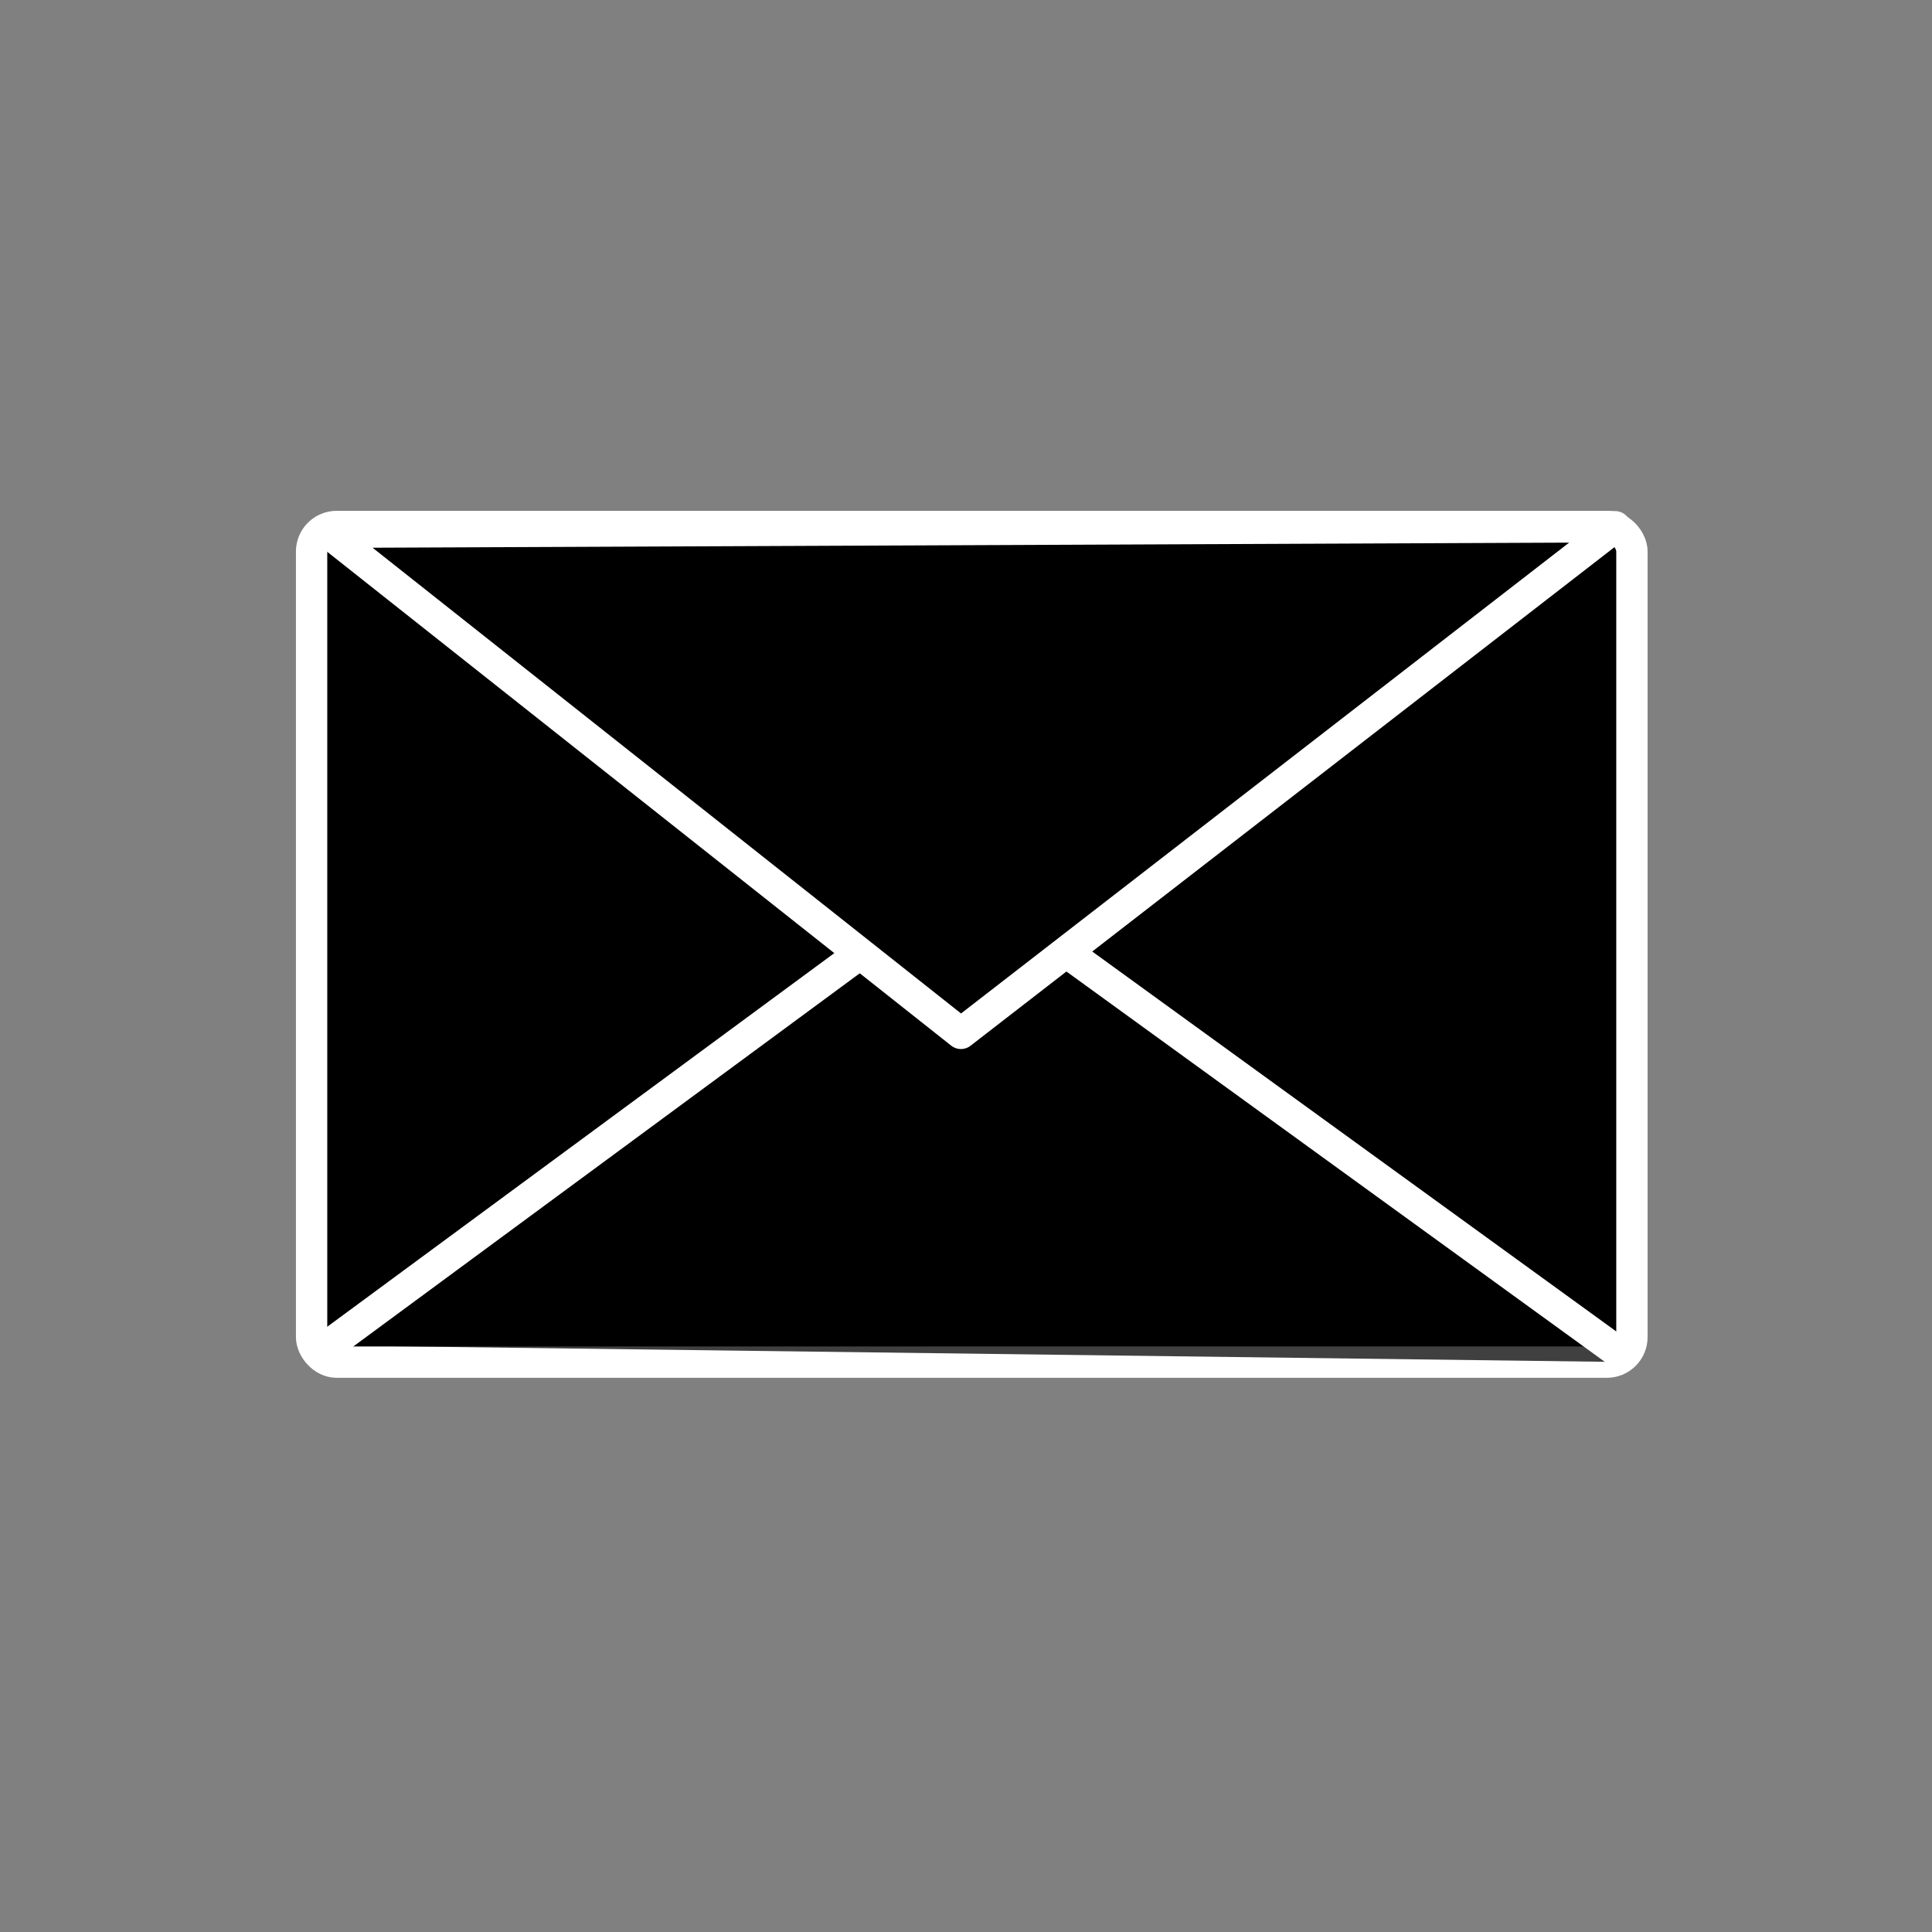
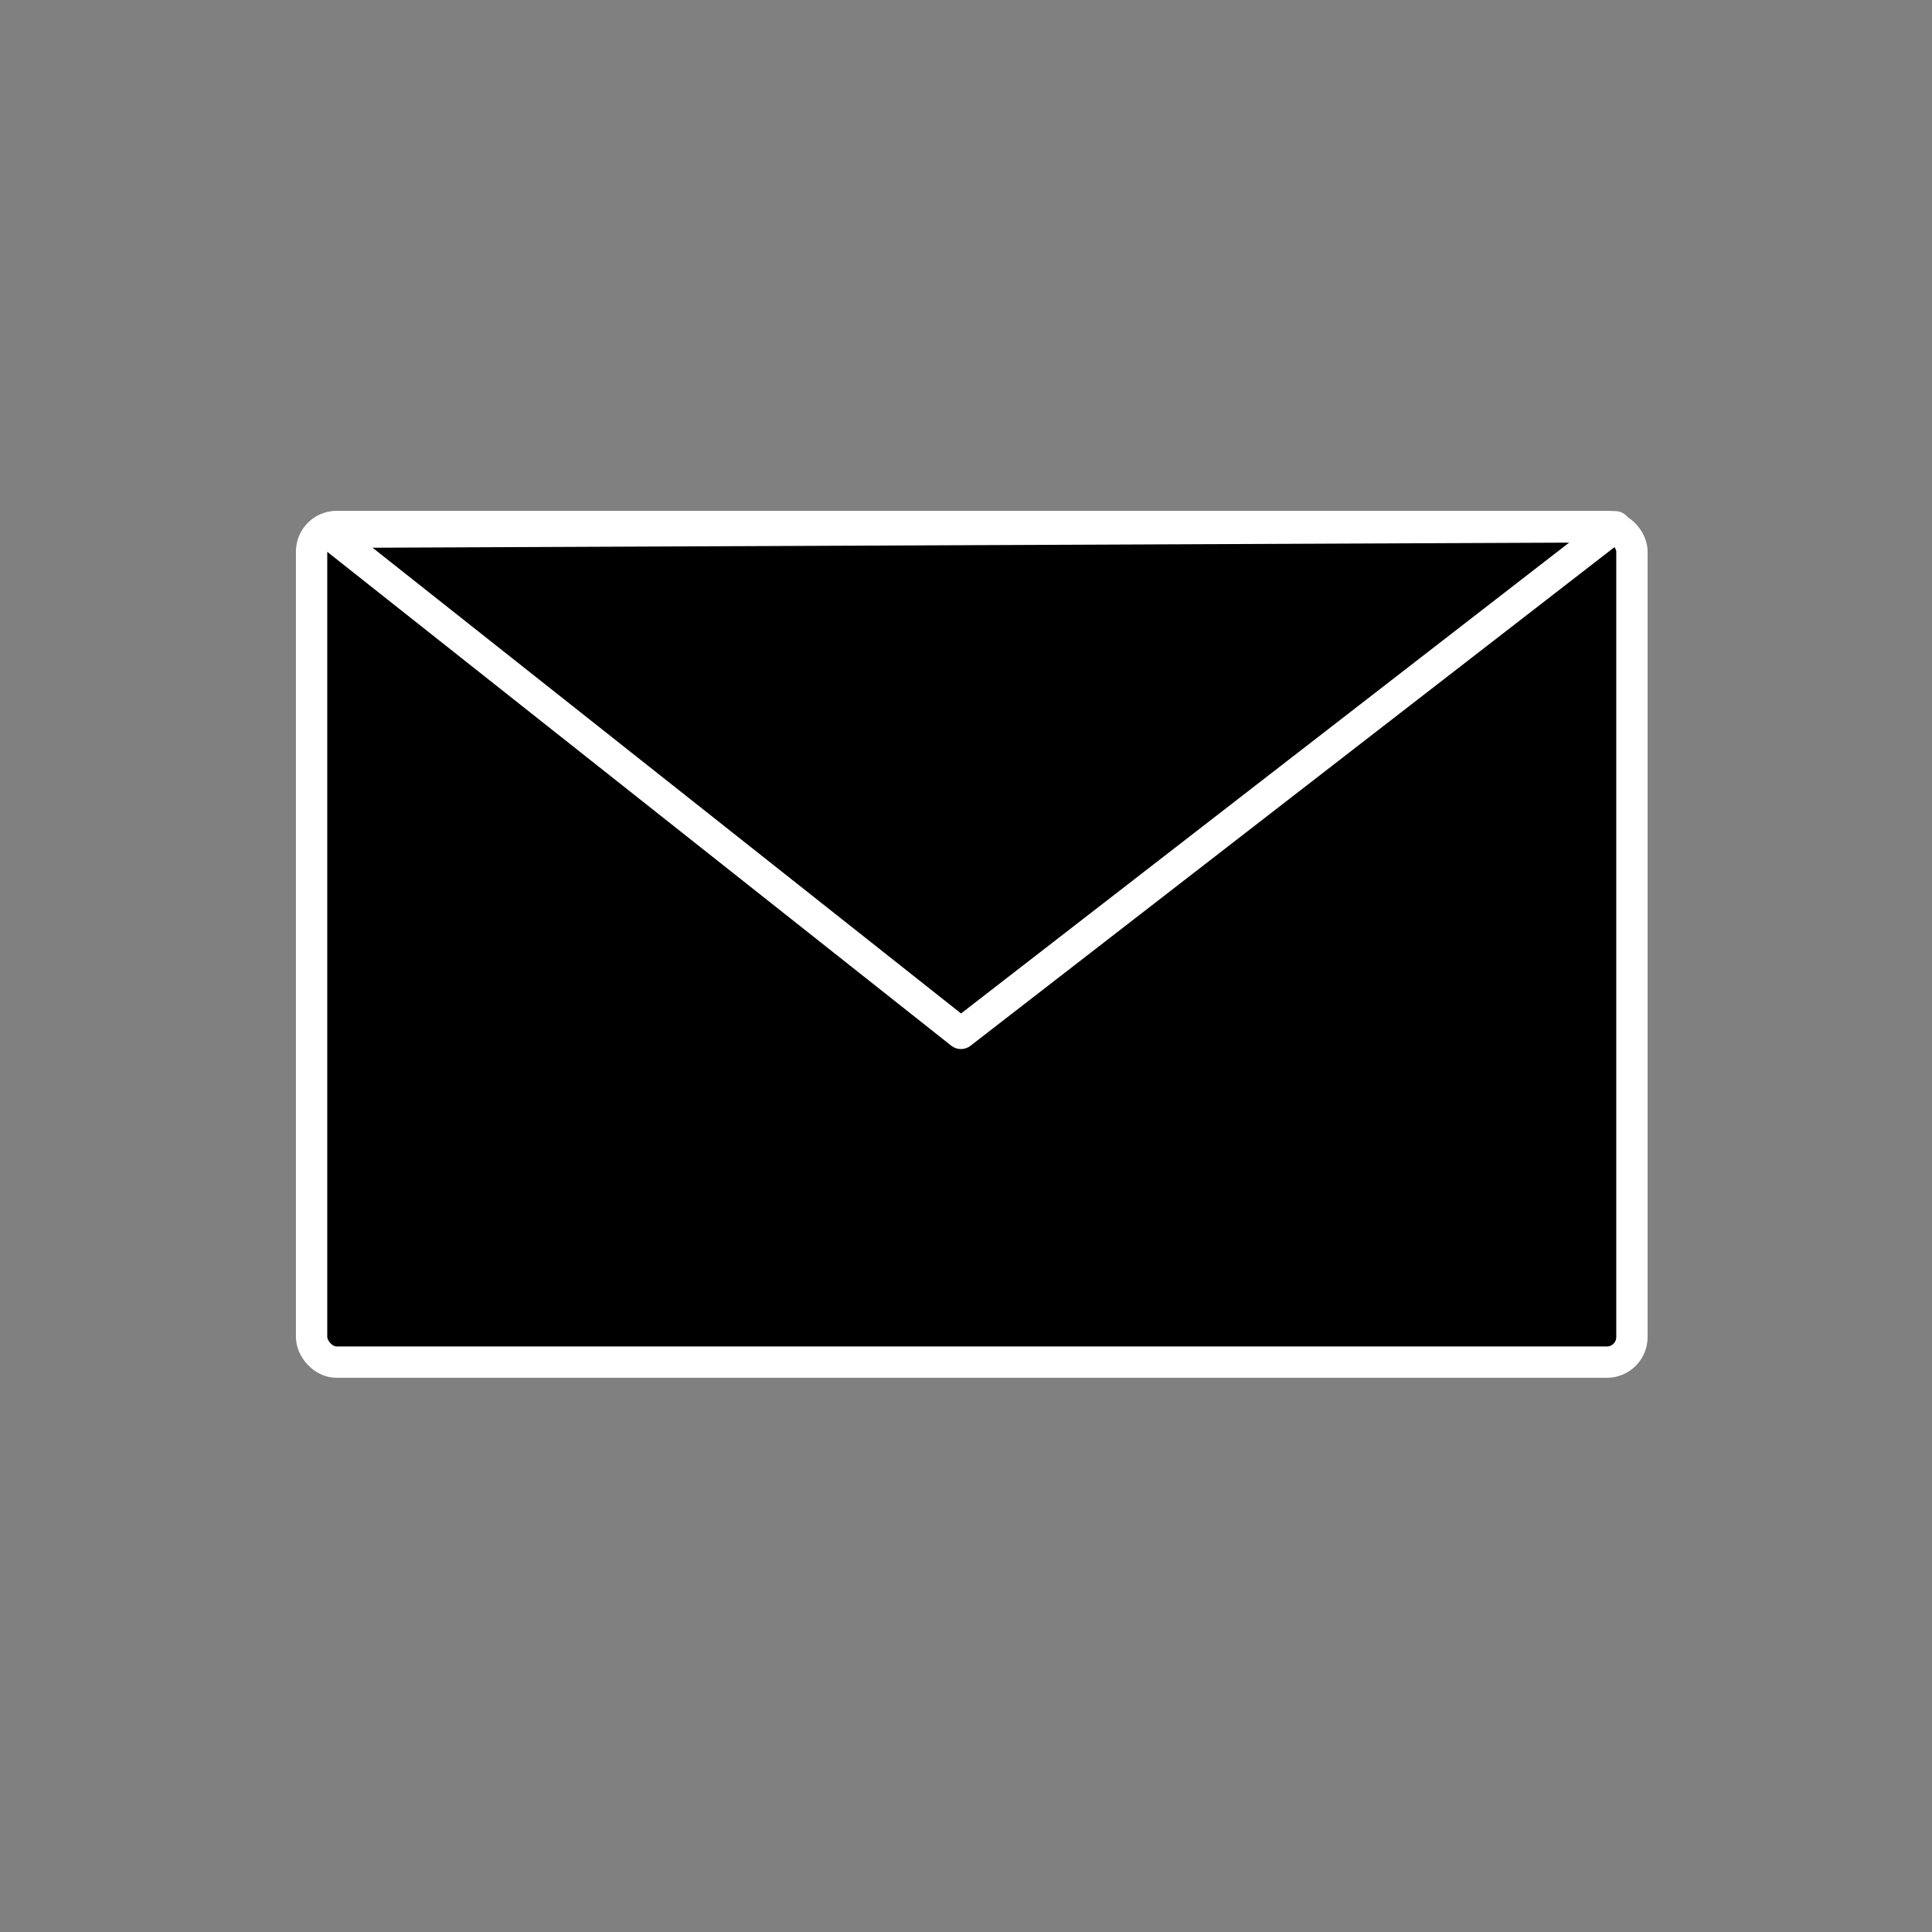
<svg xmlns="http://www.w3.org/2000/svg" width="187.5" height="187.5">
  <rect width="100%" height="100%" fill="#808080" stroke="none" />
  <title>Mail Icon (white on clear)</title>
  <g>
    <title>Layer 1</title>
    <g id="layer1">
      <g transform="matrix(0.811,0,0,0.811,5.91,-403.358) " id="g2423">
        <rect fill="#000000" stroke="#ffffff" stroke-width="3.75" stroke-linecap="round" stroke-linejoin="round" stroke-miterlimit="4" stroke-dashoffset="0" y="560.362" x="30" width="158" ry="3" rx="3" id="rect2398" height="100" />
-         <path fill="#000000" fill-opacity="0.75" fill-rule="evenodd" stroke="#ffffff" stroke-width="3.75" stroke-linejoin="round" stroke-miterlimit="4" id="path2400" d="m32,658.362l76,-56l80,58" />
        <path fill="#000000" fill-rule="evenodd" stroke="#ffffff" stroke-width="3.75" stroke-linejoin="round" stroke-miterlimit="4" id="path2402" d="m31.935,561.05l75.769,59.968l78.296,-60.623l-154.065,0.656z" />
      </g>
    </g>
  </g>
</svg>